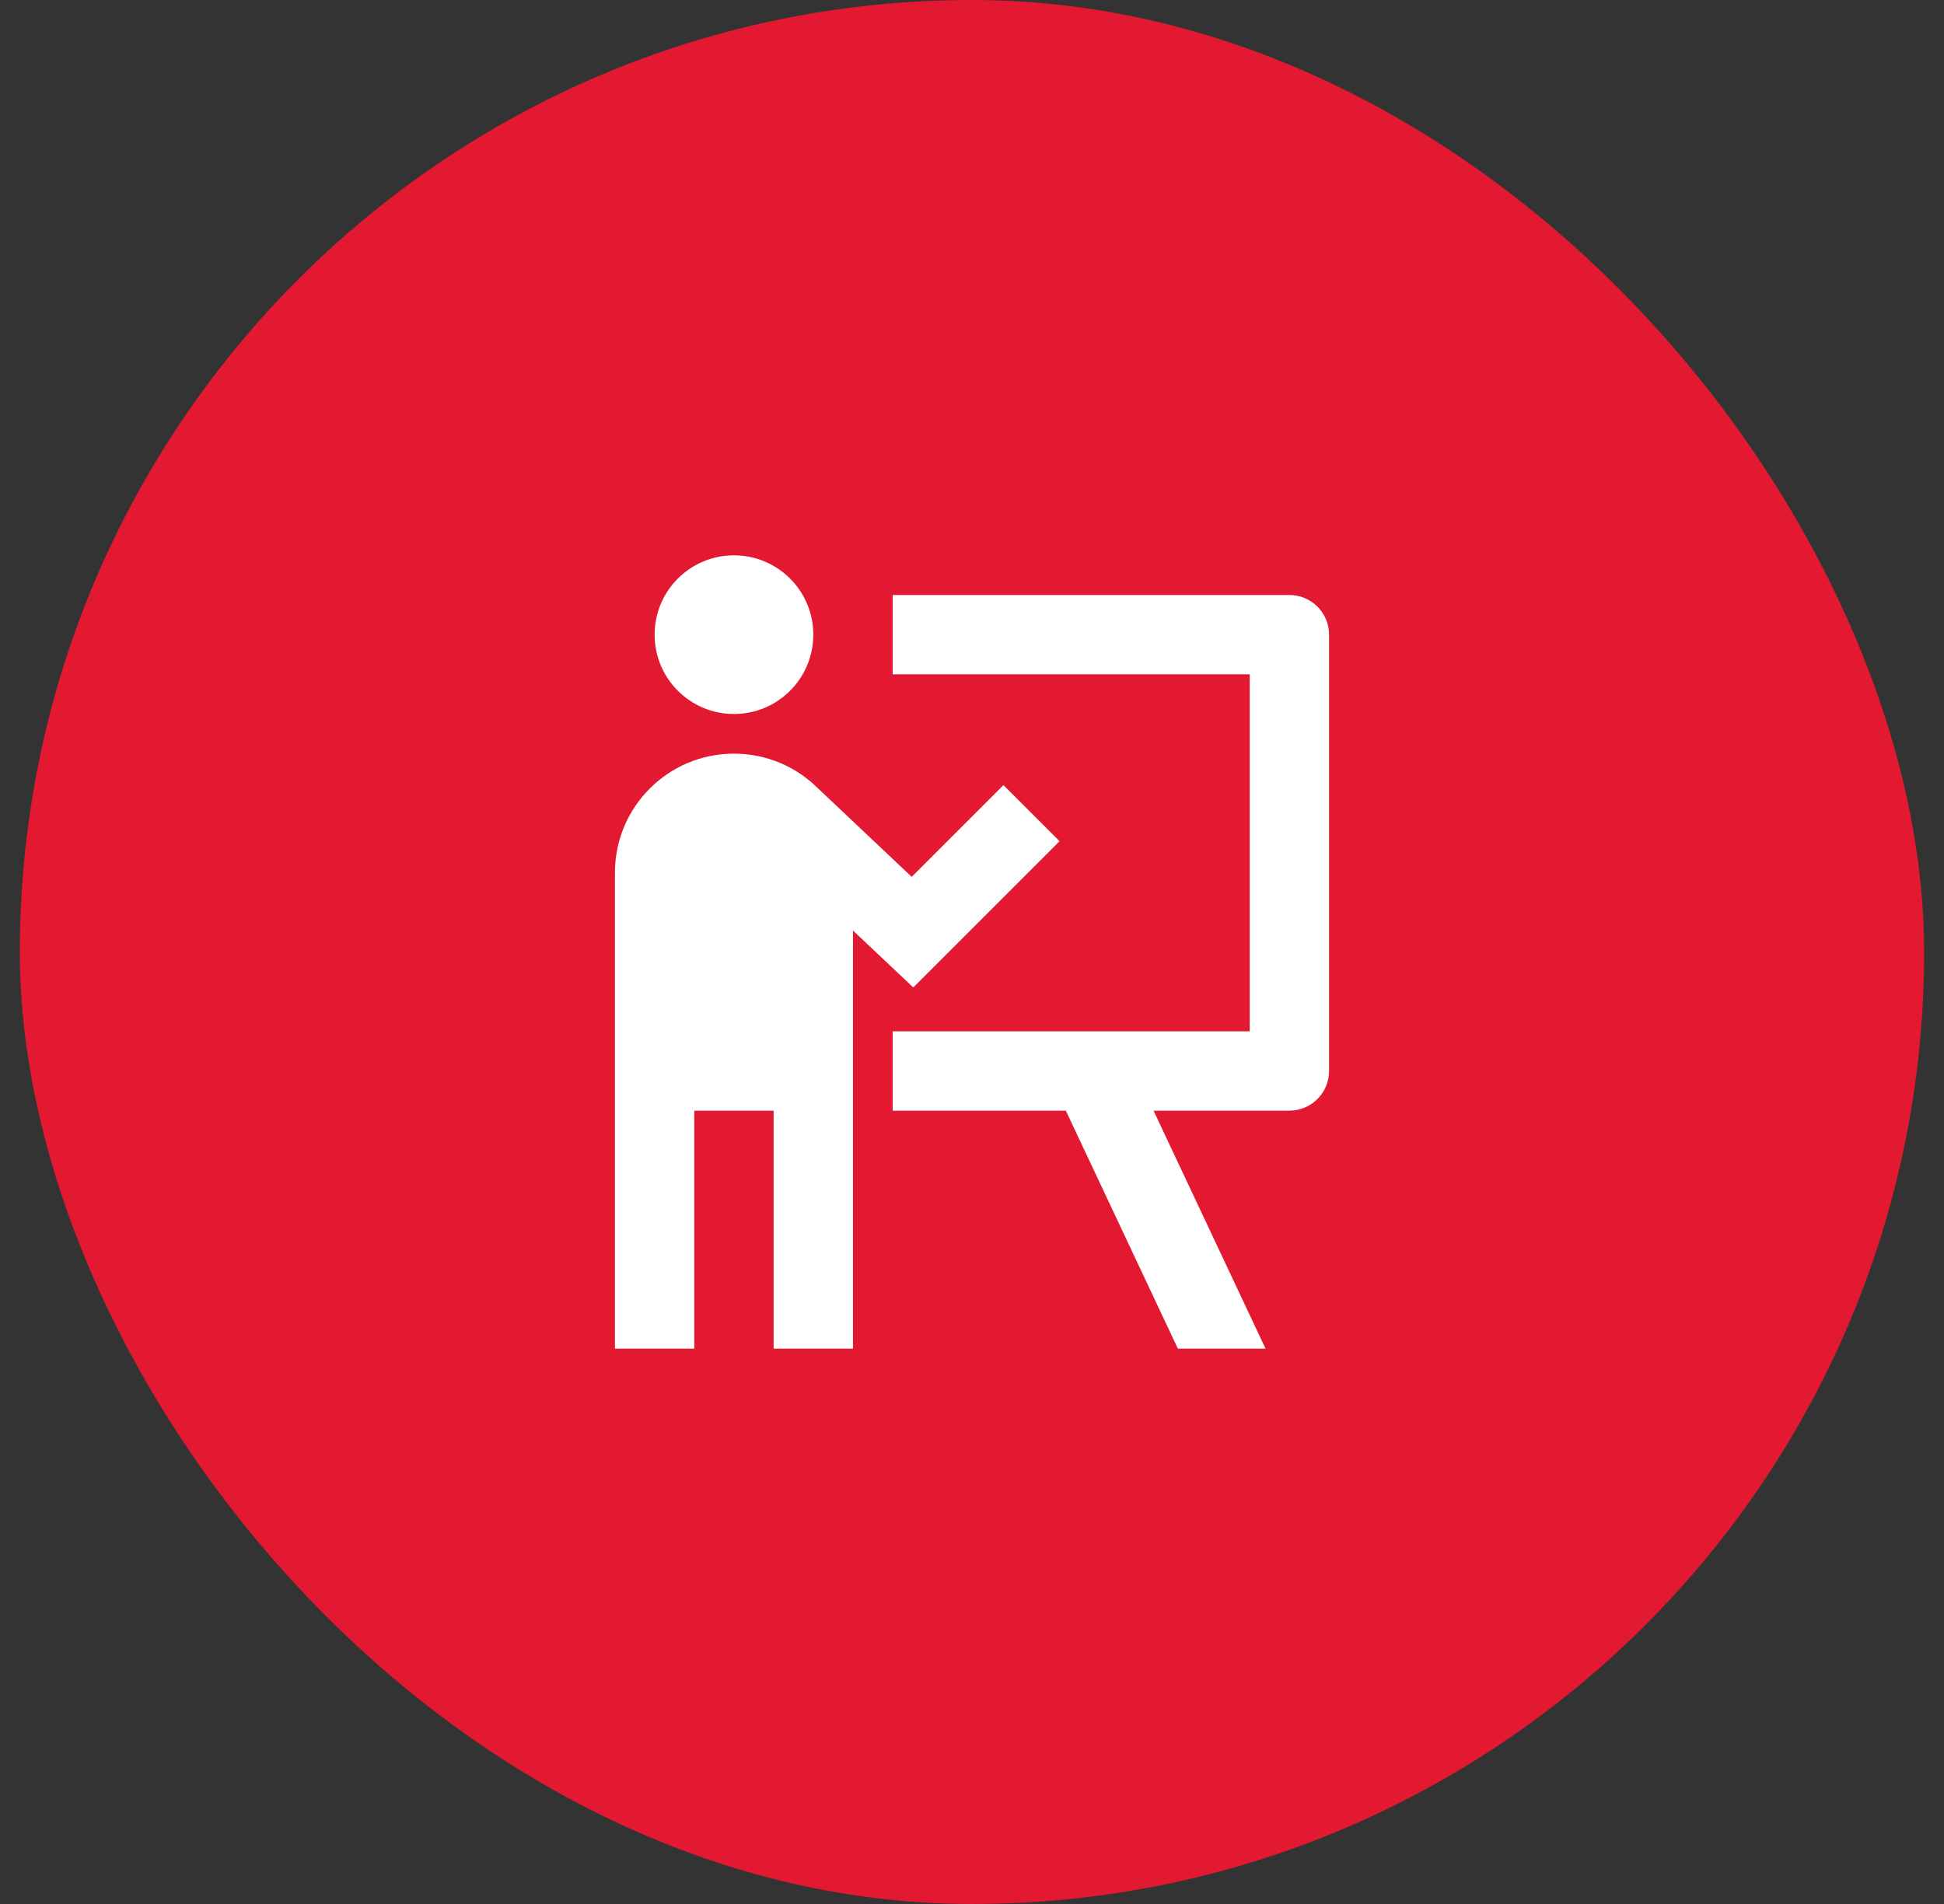
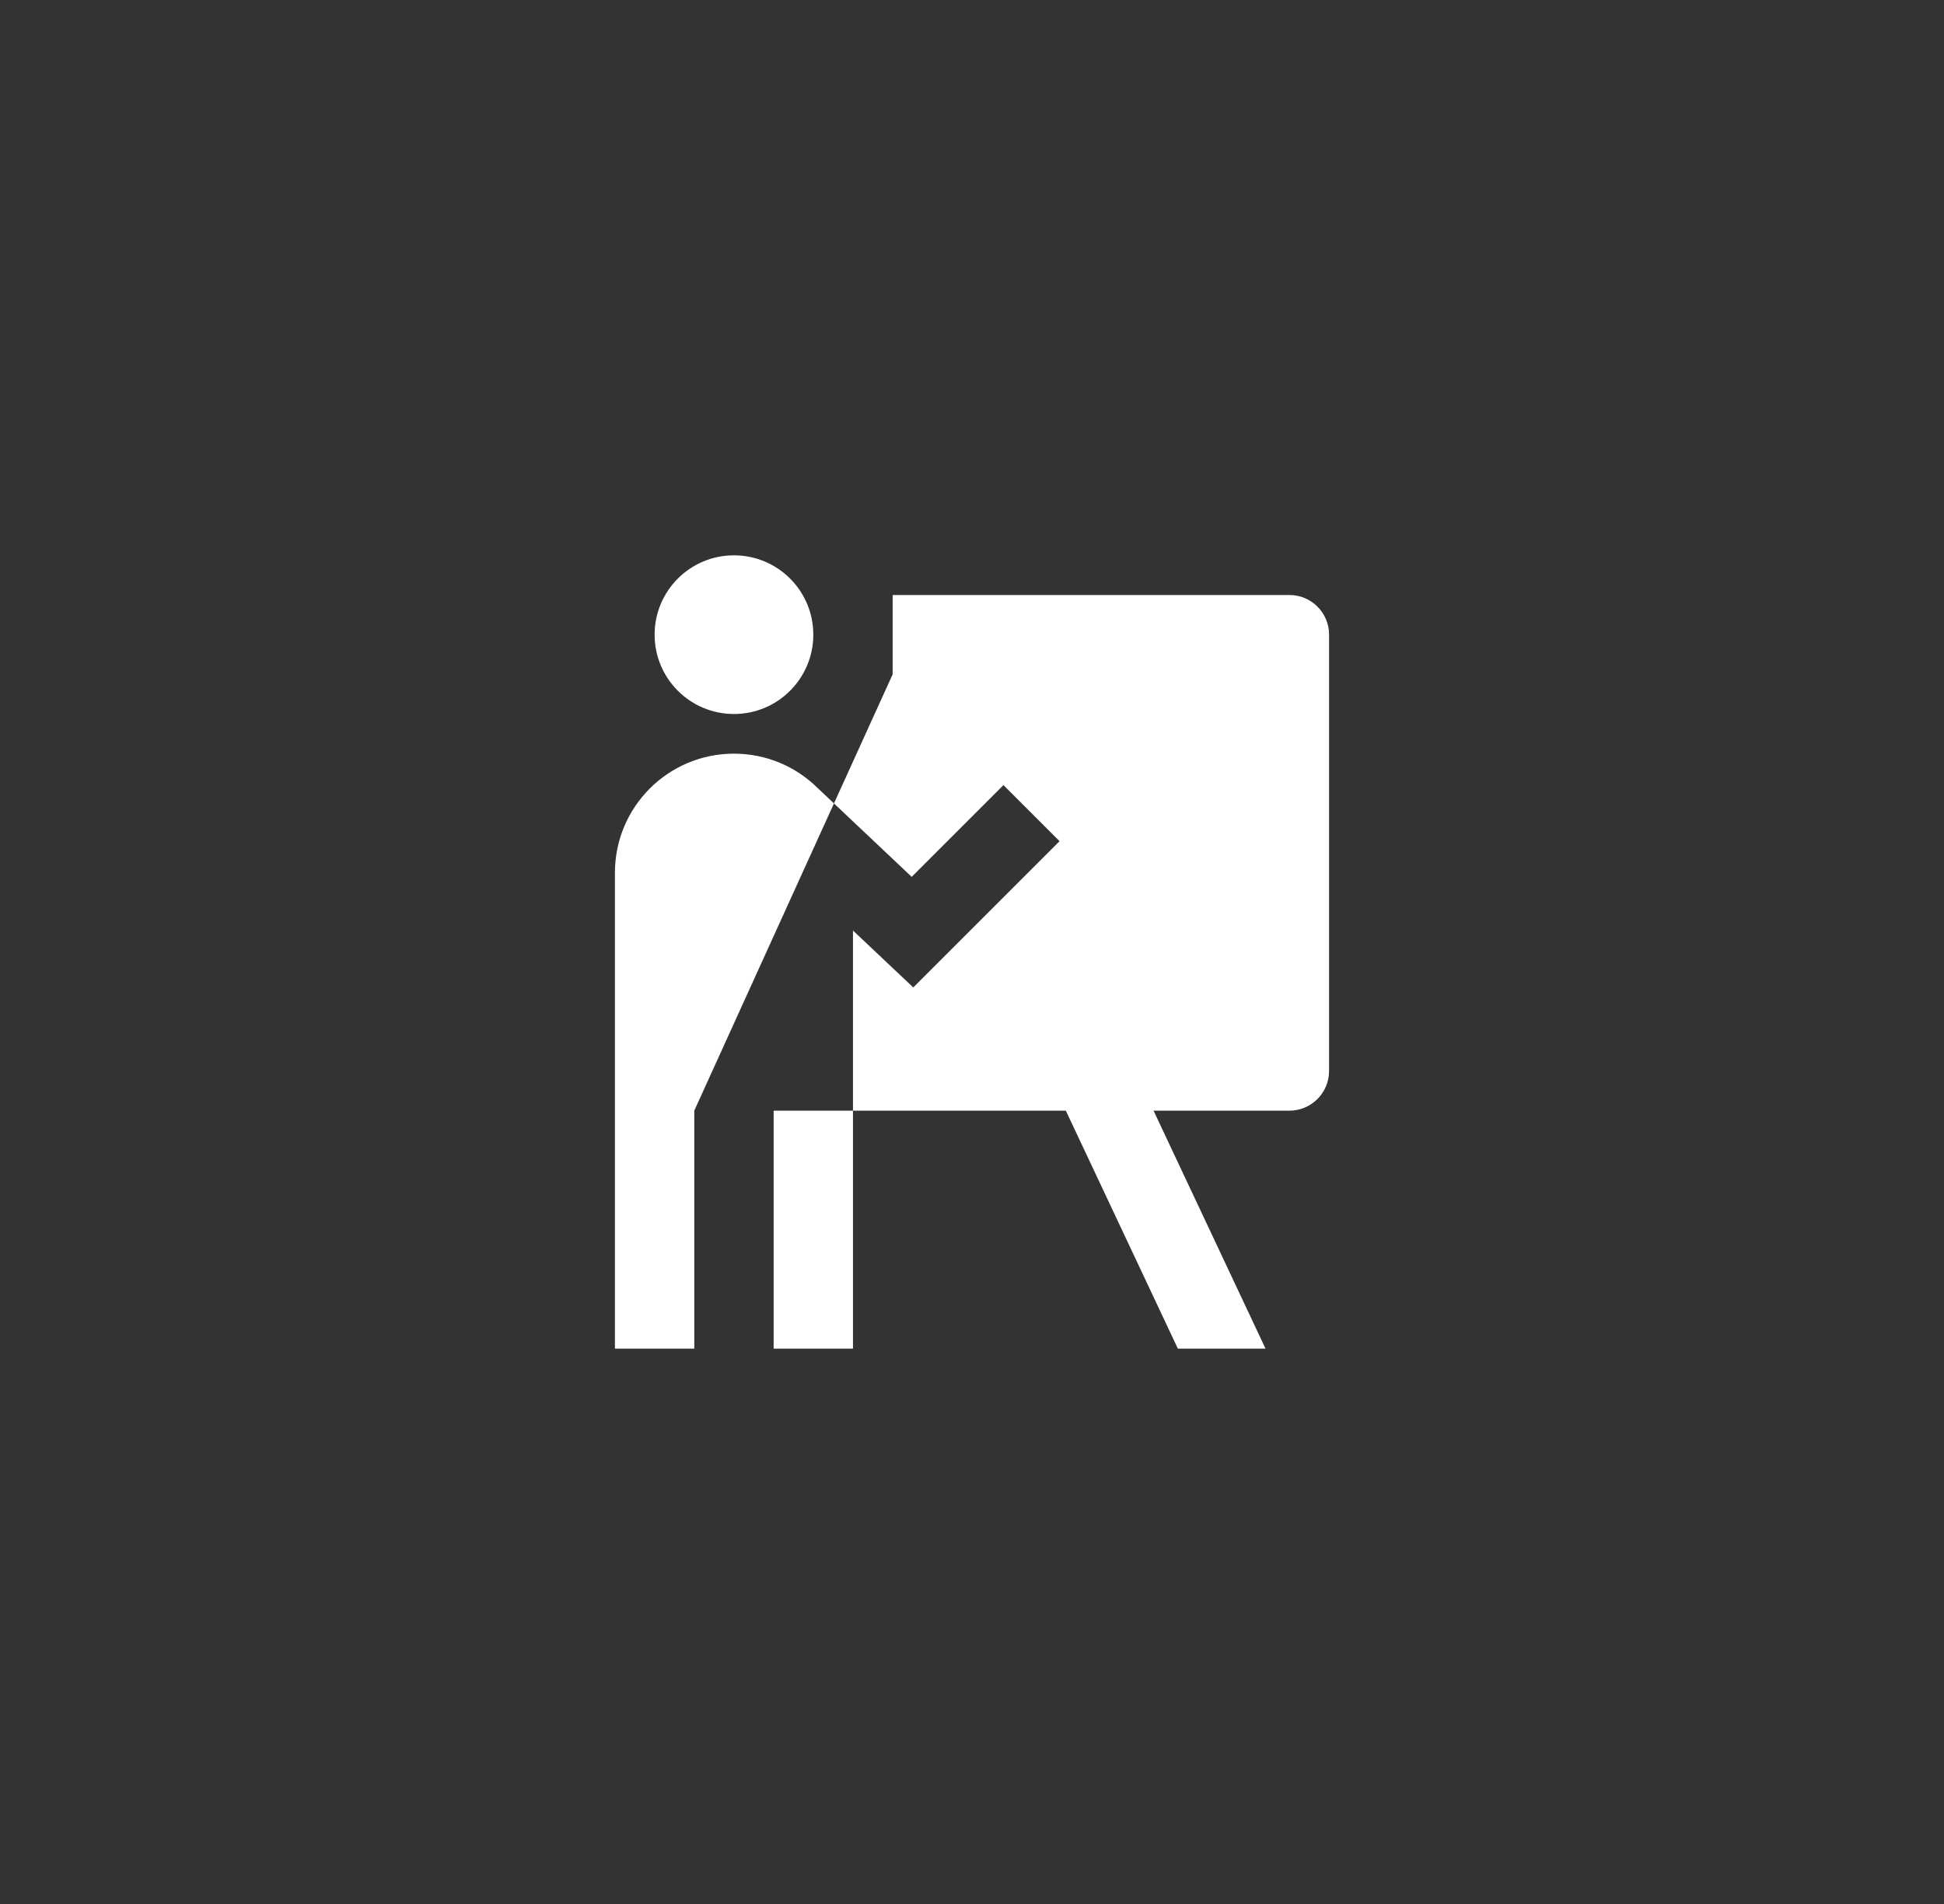
<svg xmlns="http://www.w3.org/2000/svg" width="49" height="48" viewBox="0 0 49 48" fill="none">
  <rect x="0" y="0" width="49" height="48" fill="#333333" stroke="none" />
-   <rect x="0.5" width="48" height="48" rx="24" fill="#E21931" />
-   <path d="M20.5 16C20.5 17.105 19.605 18 18.5 18C17.395 18 16.5 17.105 16.5 16C16.5 14.895 17.395 14 18.5 14C19.605 14 20.5 14.895 20.5 16ZM17.5 28V34H15.5V22C15.5 20.343 16.843 19 18.5 19C19.321 19 20.064 19.329 20.606 19.863L22.98 22.106L25.293 19.793L26.707 21.207L23.02 24.894L21.5 23.459V34H19.5V28H17.5ZM22.5 17H31.5V26H22.5V28H26.865L29.689 34H31.899L29.076 28H32.5C33.052 28 33.5 27.552 33.5 27V16C33.5 15.448 33.052 15 32.5 15H22.5V17Z" fill="white" />
+   <path d="M20.5 16C20.5 17.105 19.605 18 18.5 18C17.395 18 16.5 17.105 16.5 16C16.5 14.895 17.395 14 18.5 14C19.605 14 20.5 14.895 20.5 16ZM17.5 28V34H15.5V22C15.5 20.343 16.843 19 18.5 19C19.321 19 20.064 19.329 20.606 19.863L22.98 22.106L25.293 19.793L26.707 21.207L23.02 24.894L21.5 23.459V34H19.5V28H17.5ZH31.5V26H22.5V28H26.865L29.689 34H31.899L29.076 28H32.5C33.052 28 33.5 27.552 33.5 27V16C33.5 15.448 33.052 15 32.5 15H22.5V17Z" fill="white" />
</svg>